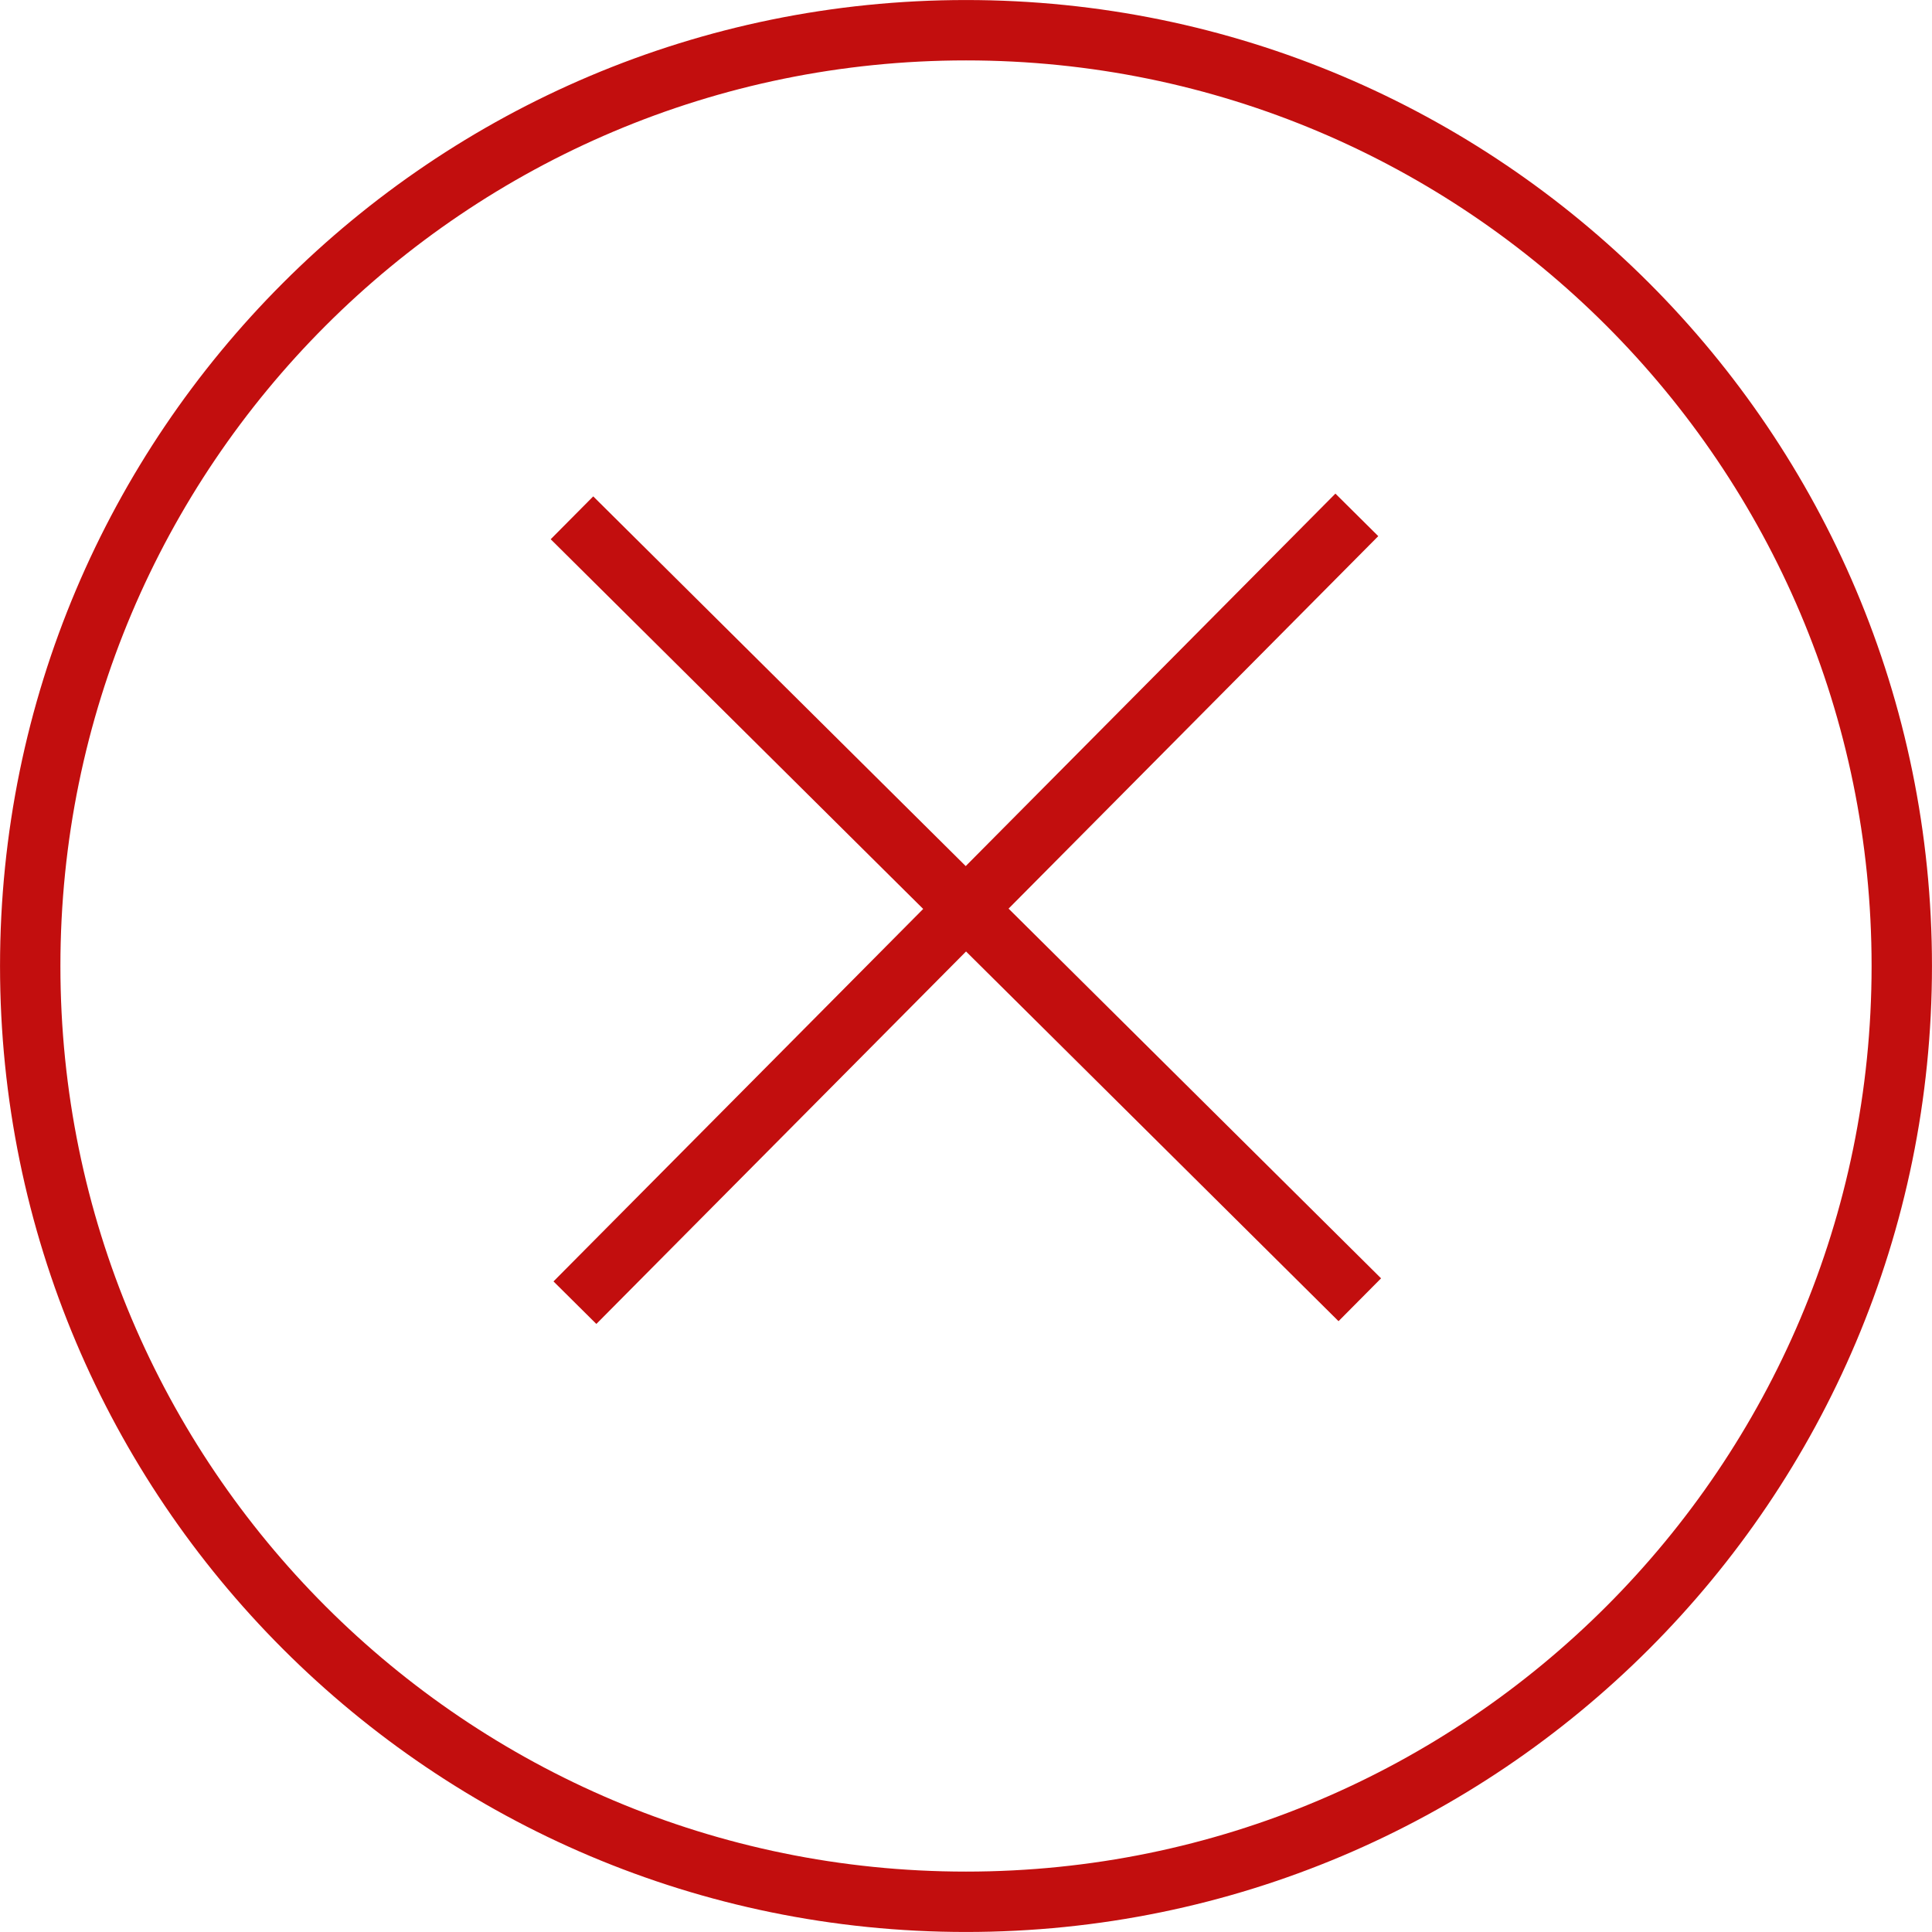
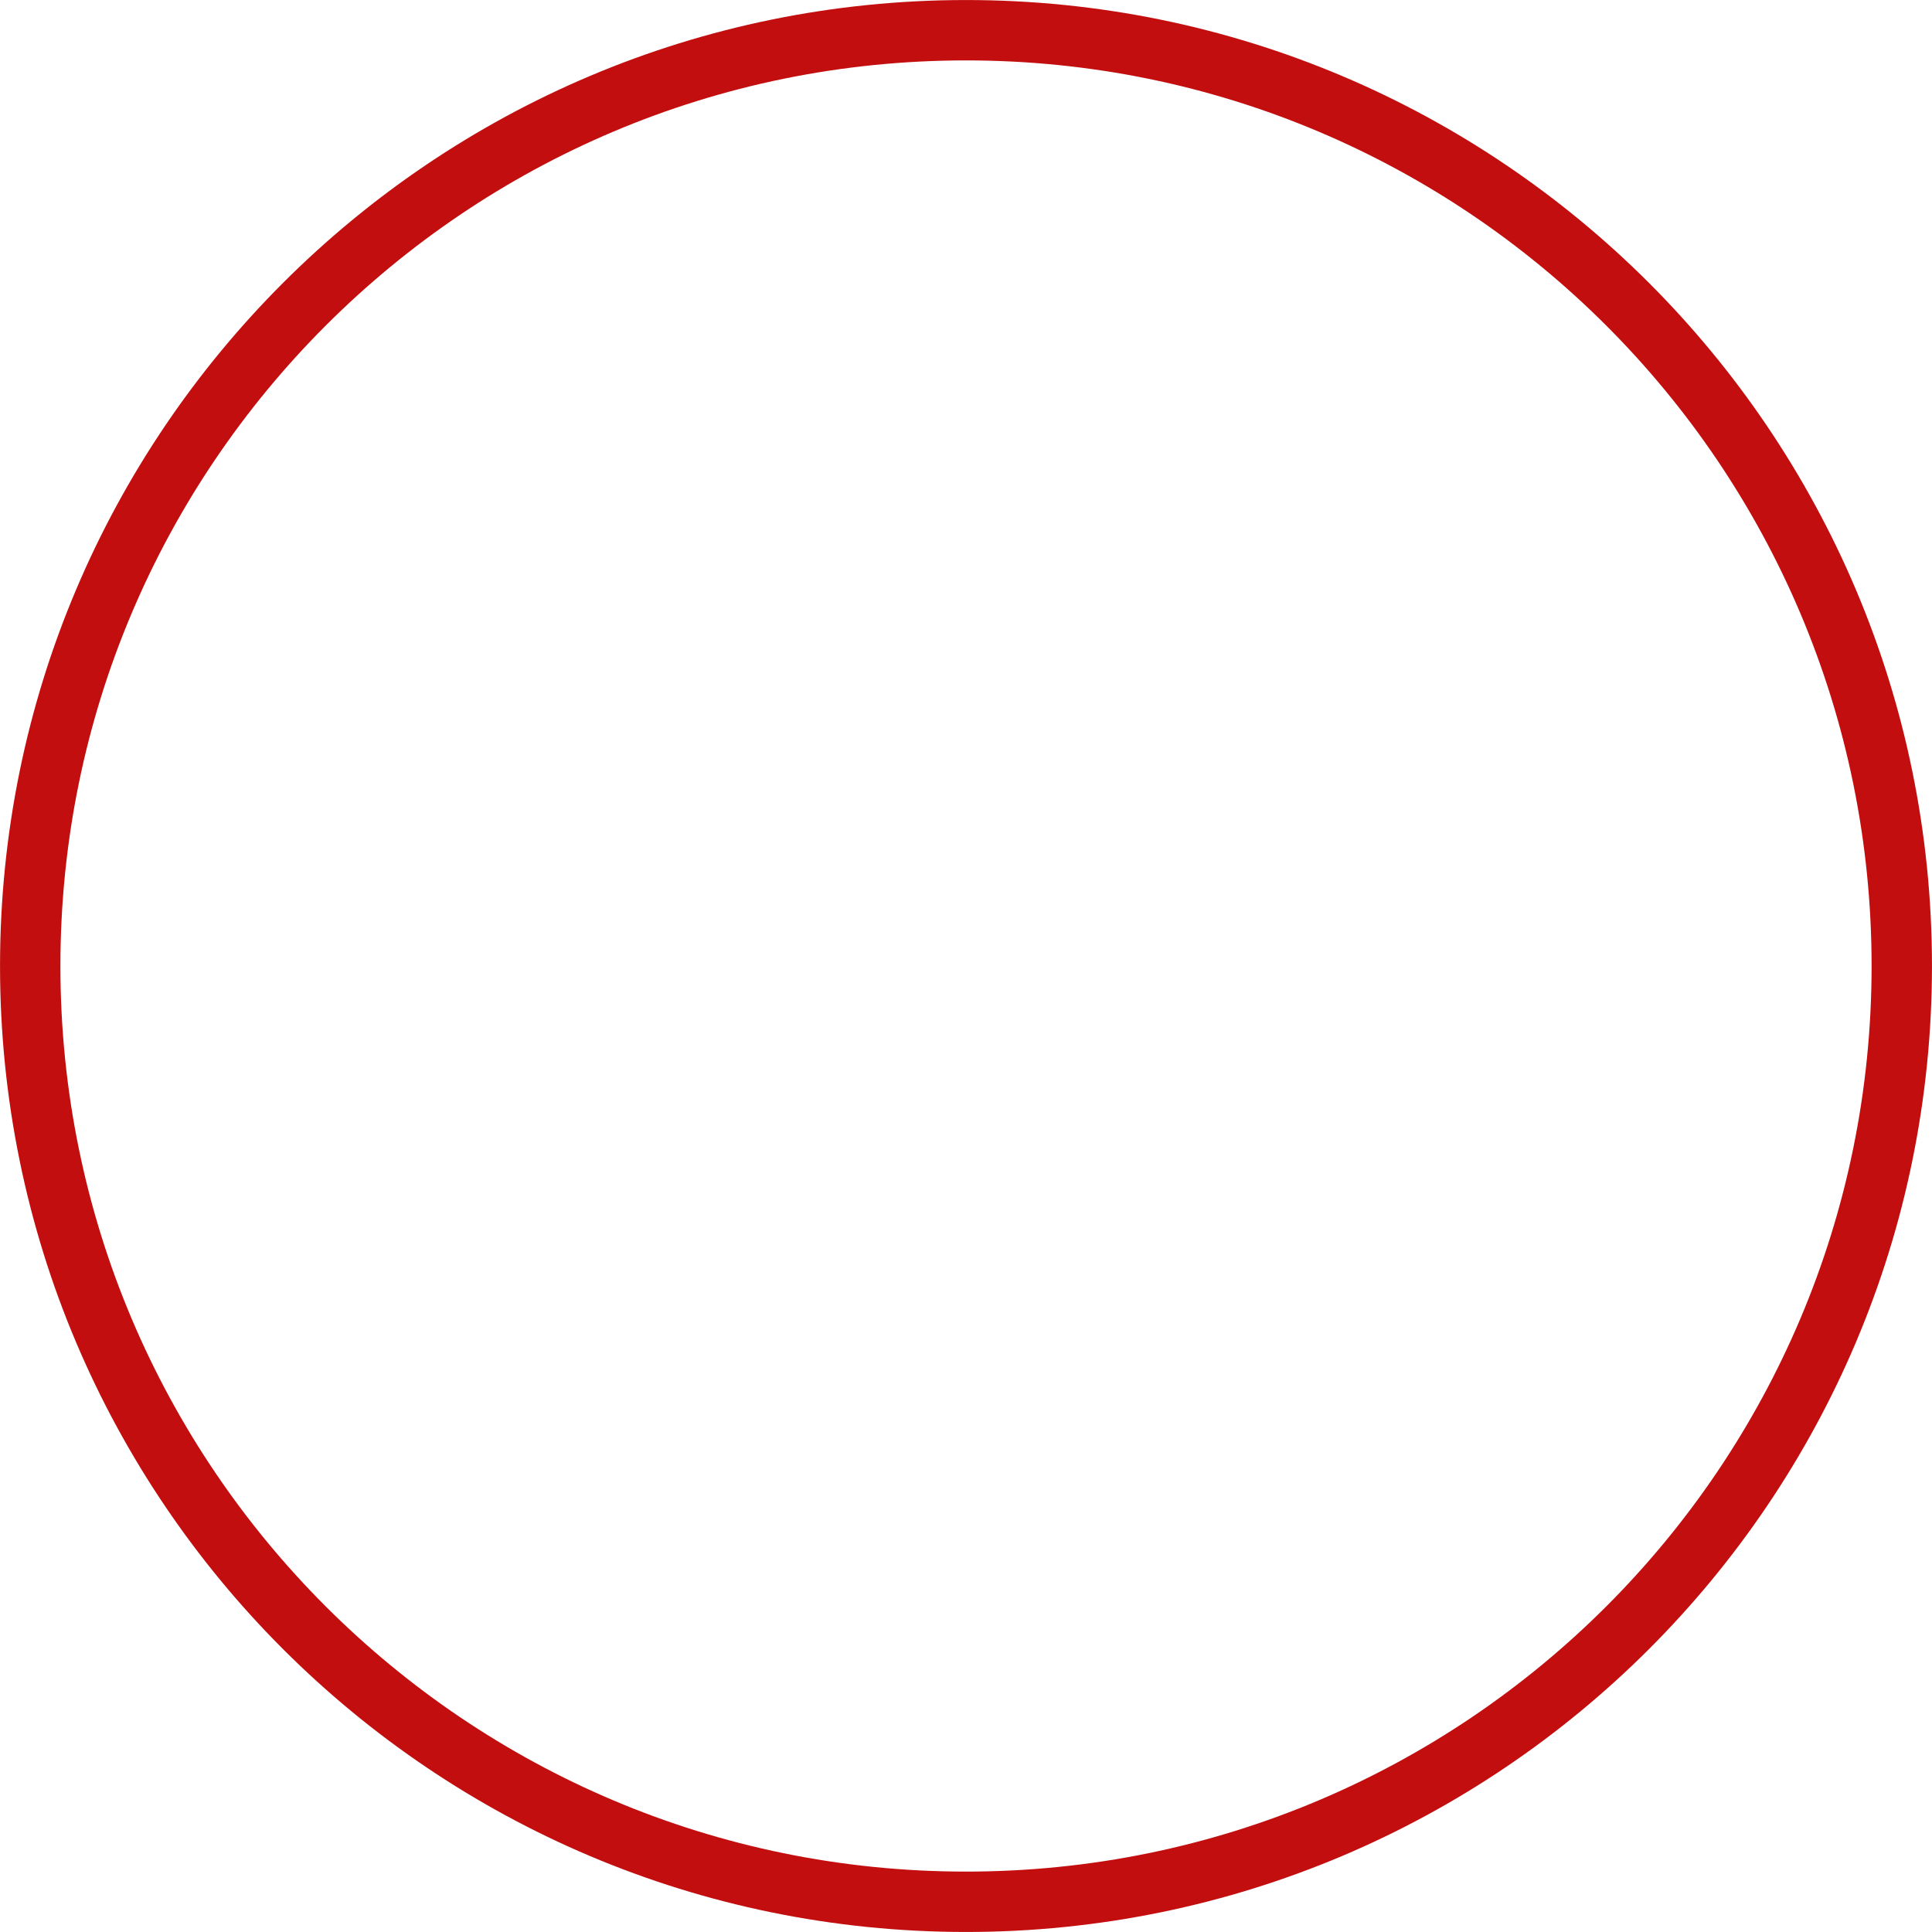
<svg xmlns="http://www.w3.org/2000/svg" width="64" height="64" viewBox="0 0 64 64" fill="none">
-   <path d="M18.947 17.153L45.045 43.056" stroke="#C20E0E" stroke-width="2" stroke-miterlimit="10" />
-   <path d="M19.045 43.153L44.947 17.056" stroke="#C20E0E" stroke-width="2" stroke-miterlimit="10" />
  <path d="M32 62.999C49.12 62.999 62.999 49.12 62.999 32C62.999 14.88 49.12 1.001 32 1.001C14.88 1.001 1.001 14.88 1.001 32C1.001 49.12 14.88 62.999 32 62.999Z" stroke="#C20E0E" stroke-width="2" stroke-miterlimit="10" />
</svg>